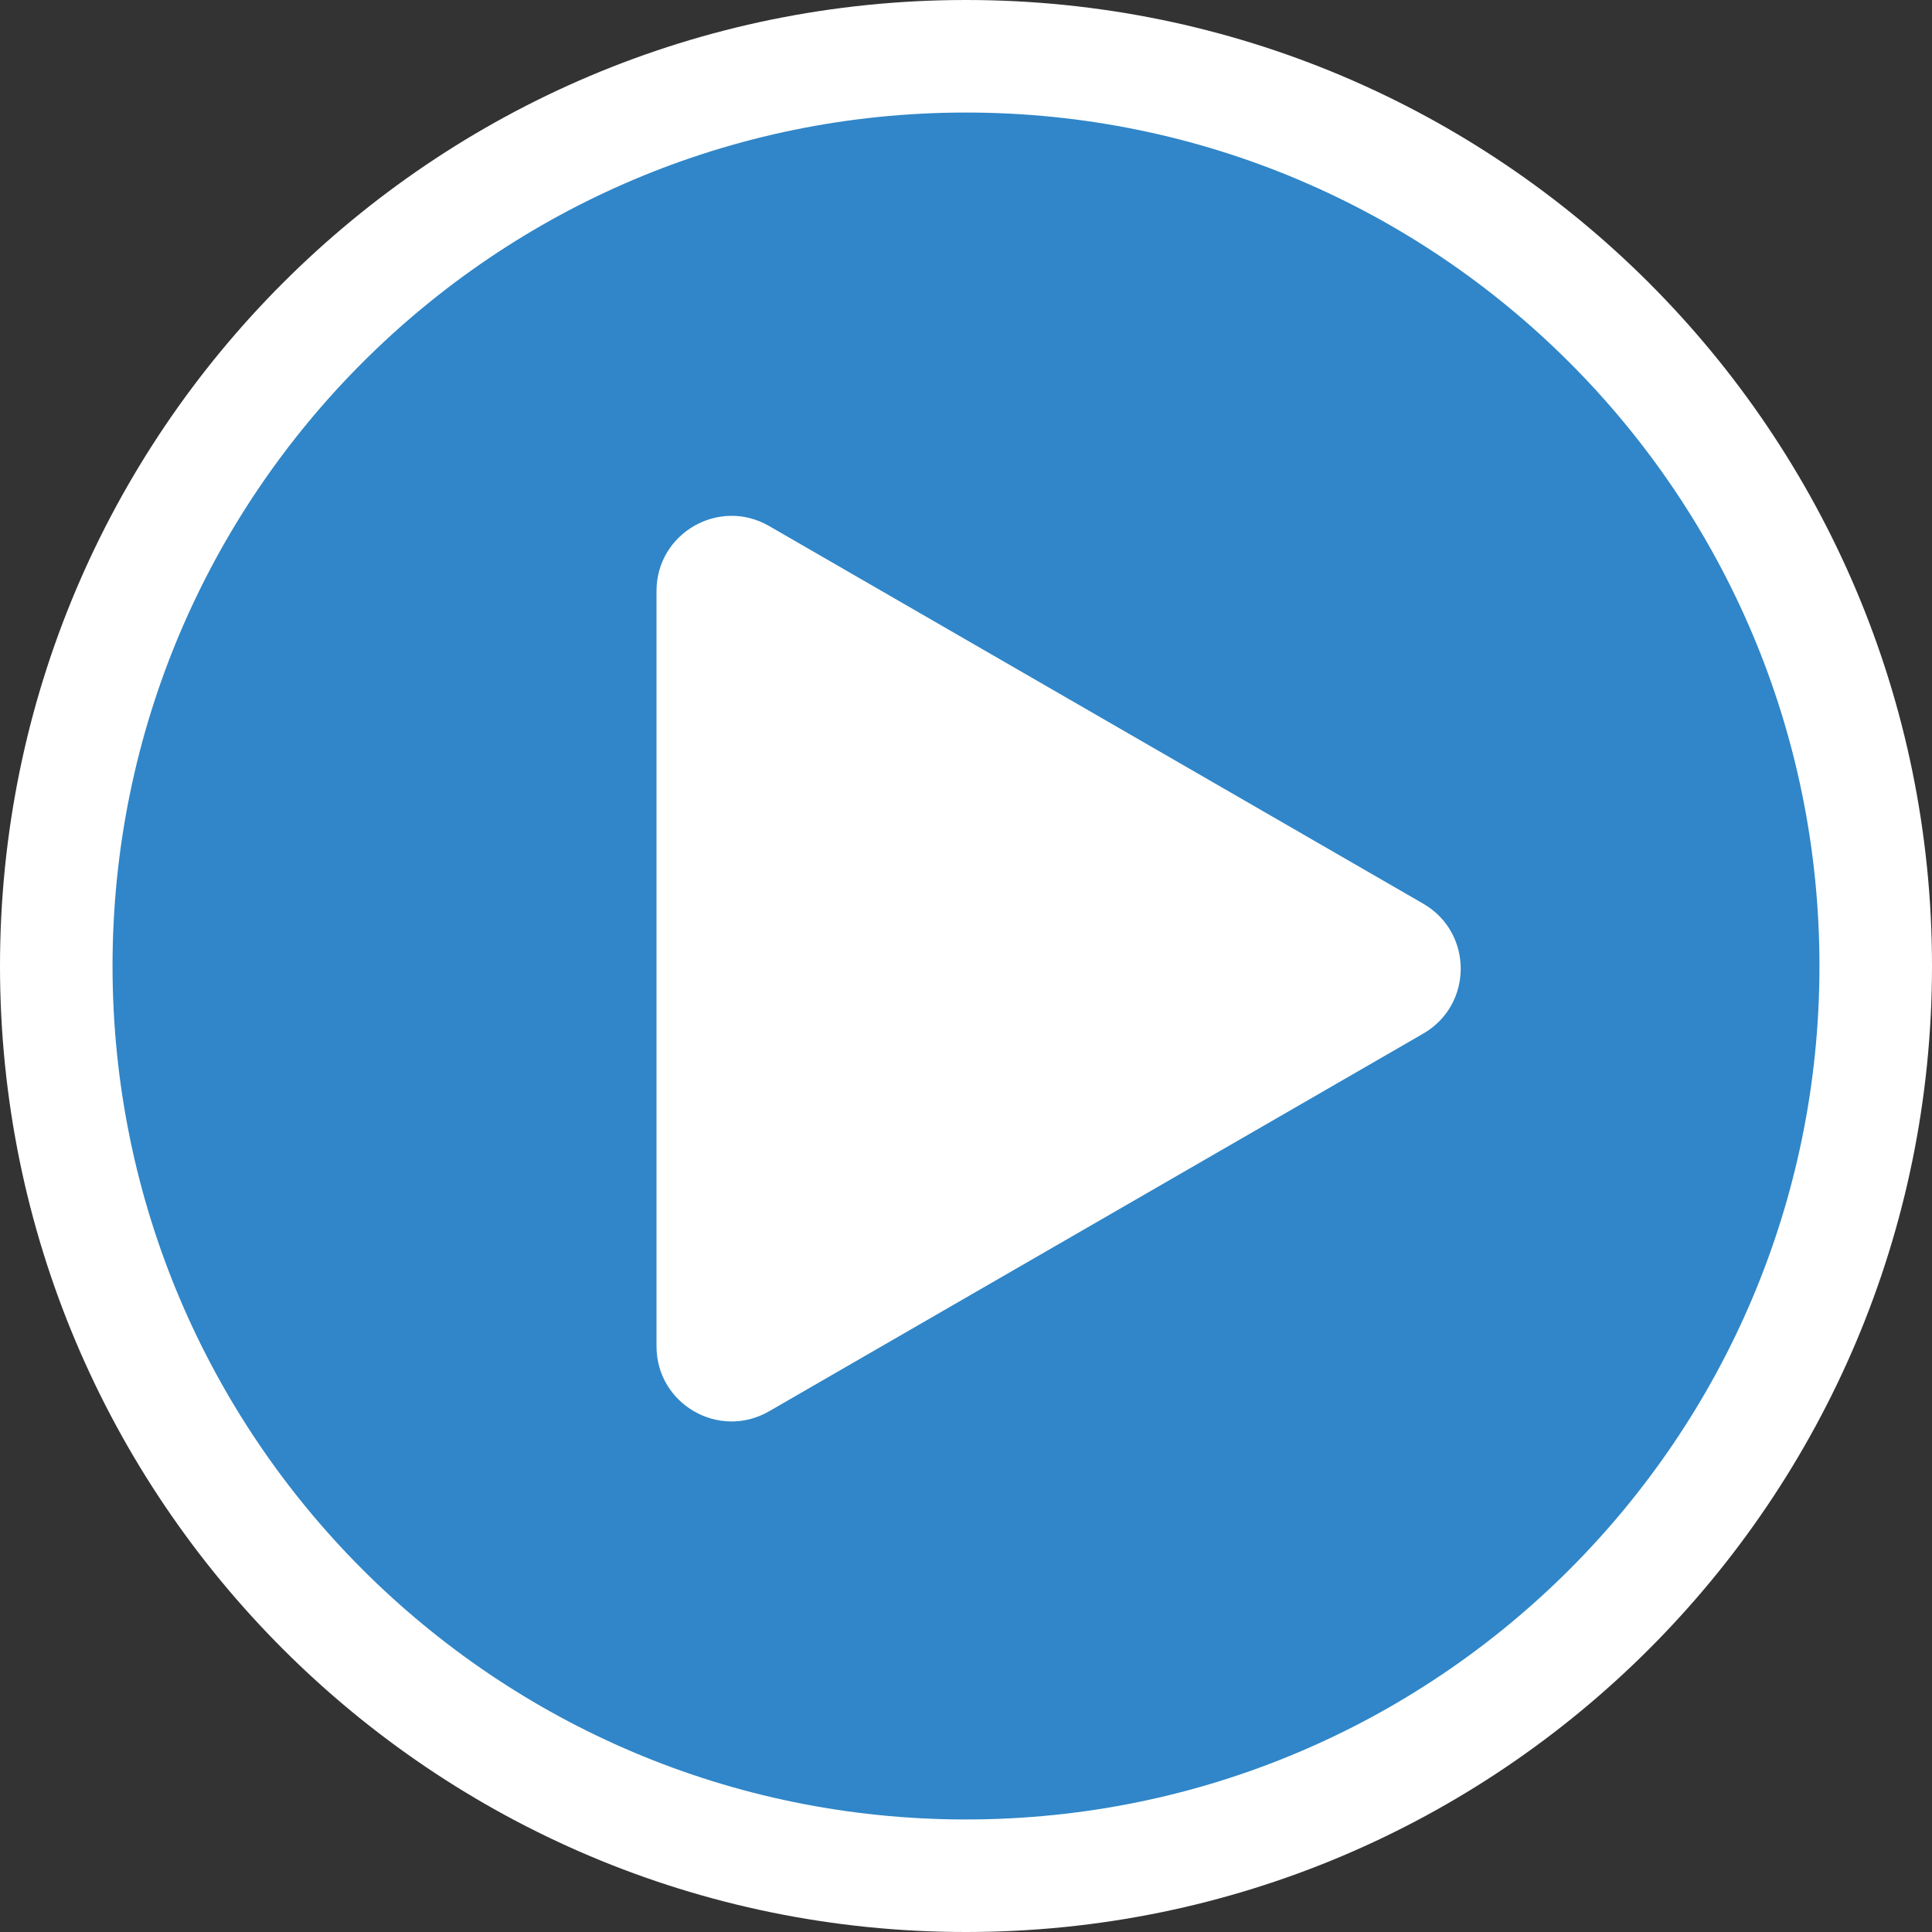
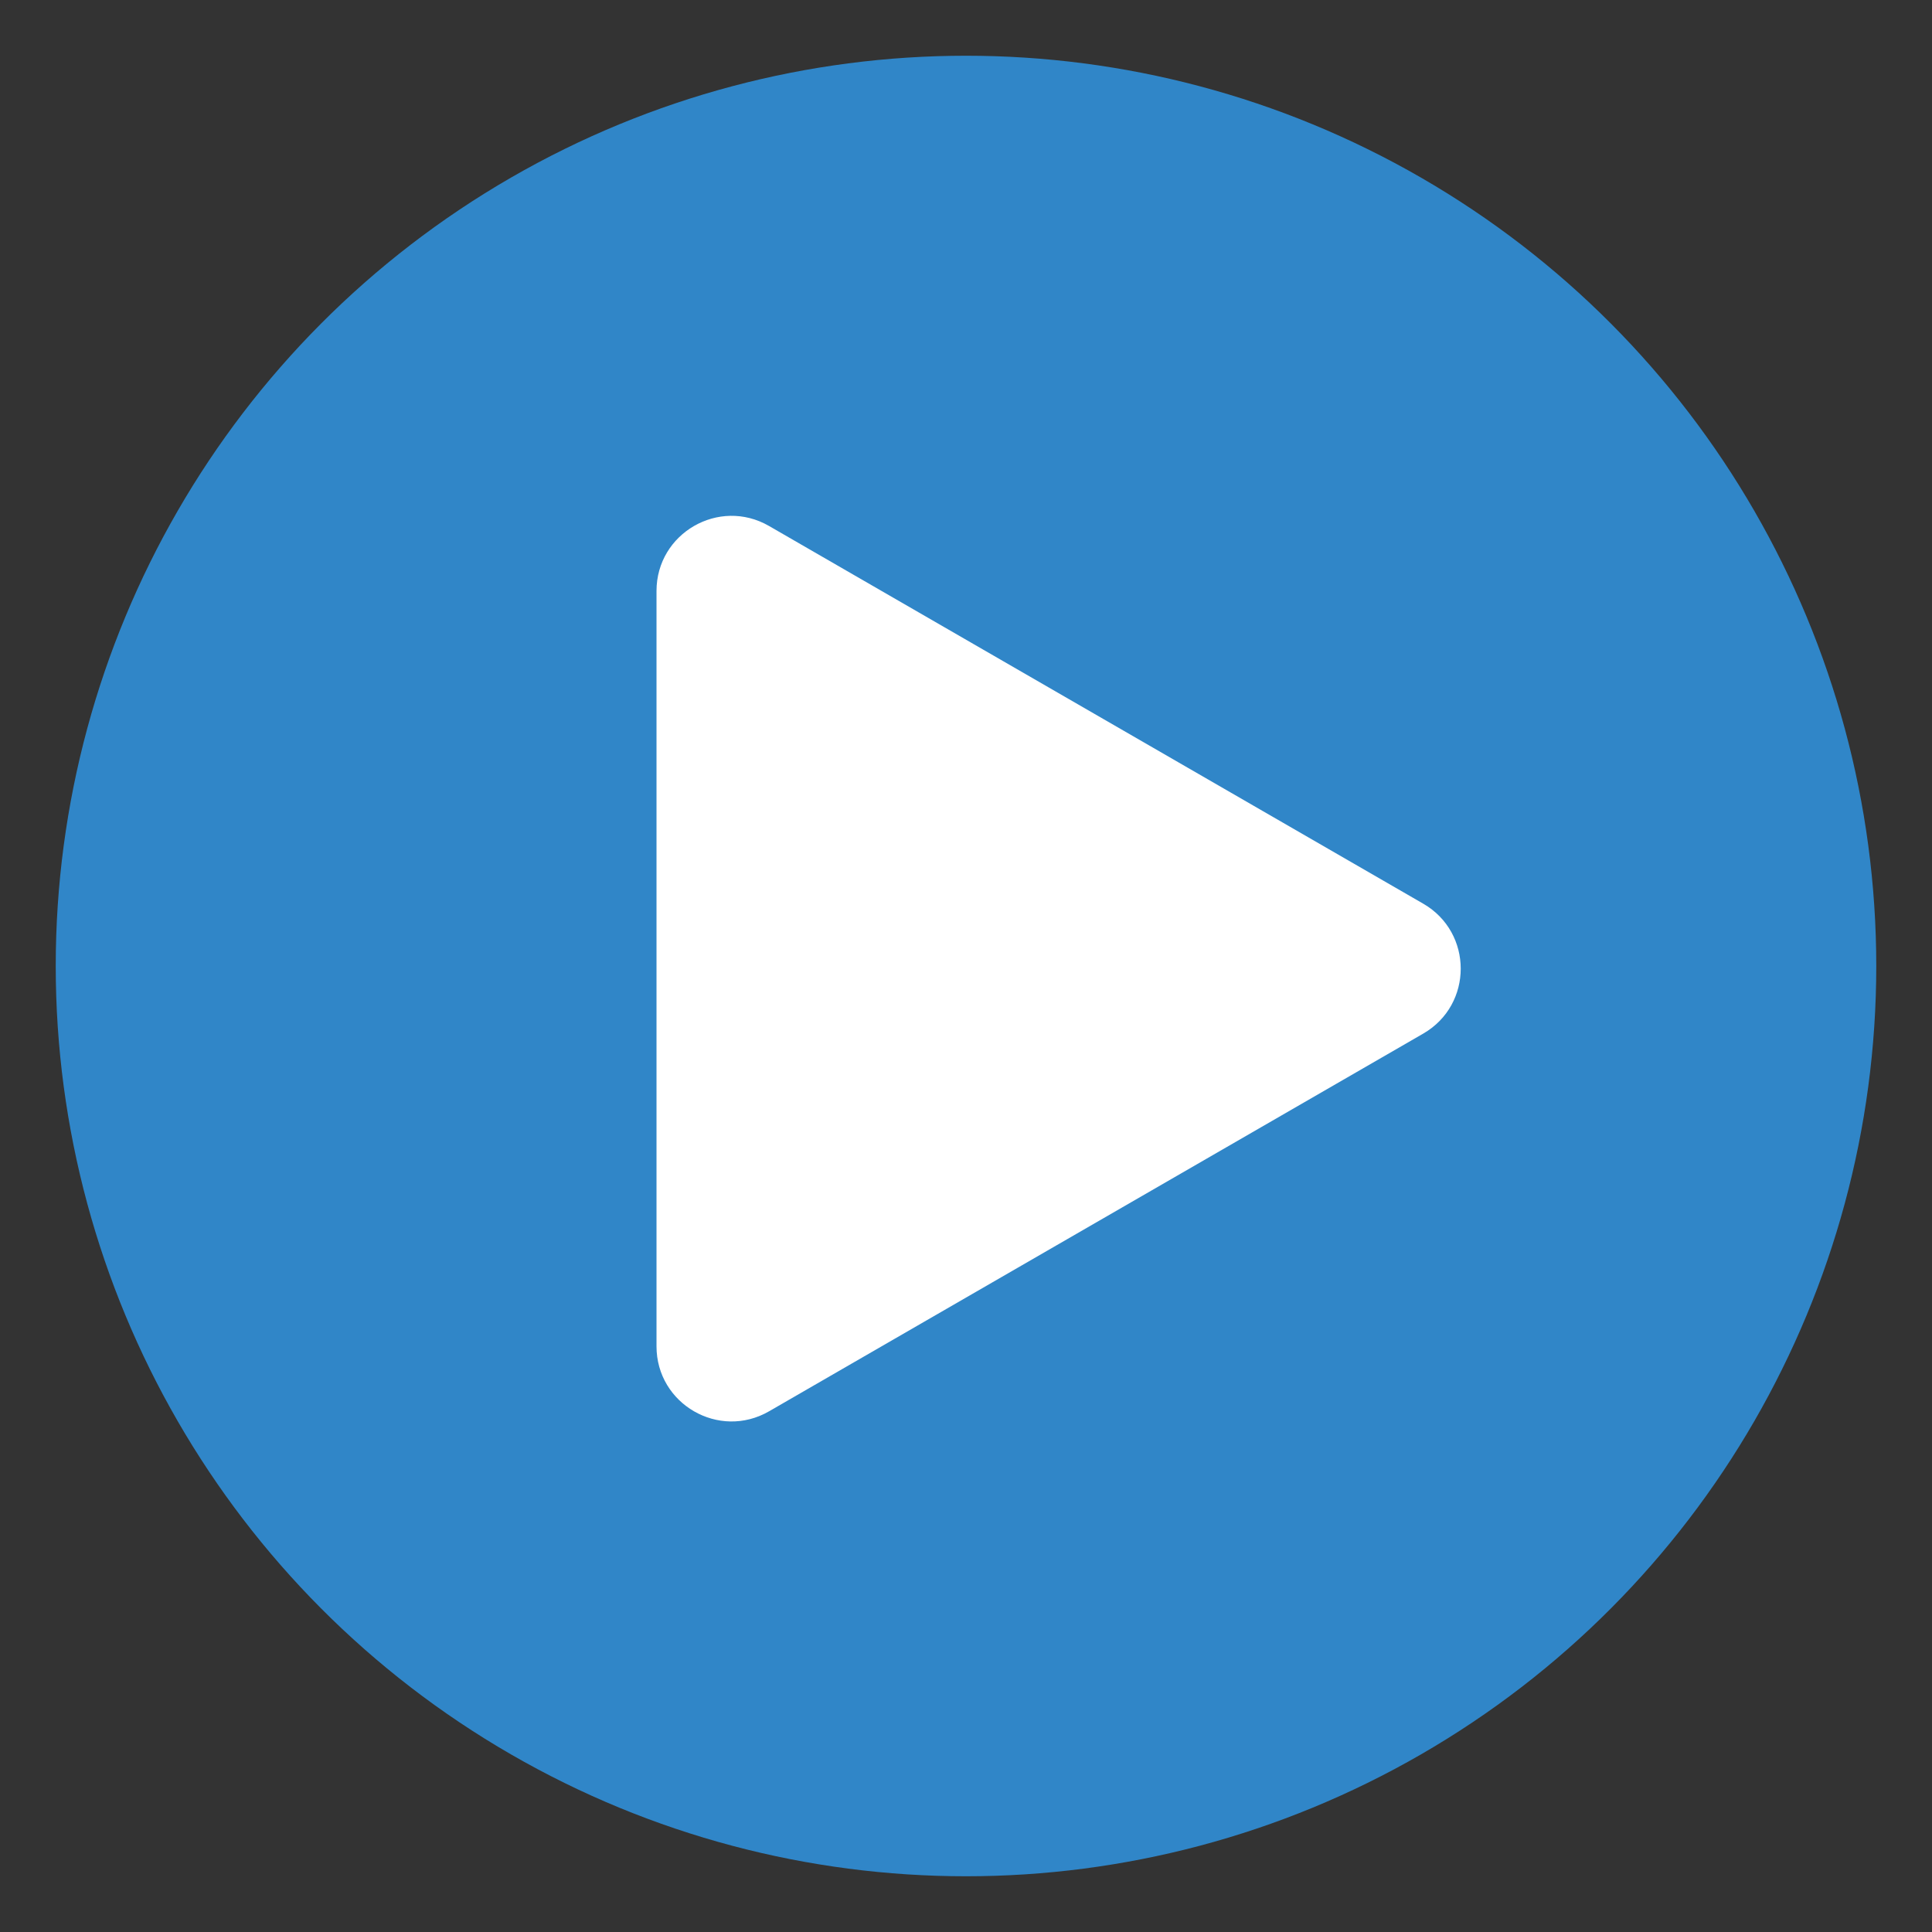
<svg xmlns="http://www.w3.org/2000/svg" width="104" height="104" viewBox="0 0 104 104" fill="none">
  <rect x="0" y="0" width="104" height="104" fill="#333333" stroke="none" />
  <circle cx="52" cy="52" r="49" fill="#3086C8" />
  <path d="M76.612 48.645C79.304 50.199 79.304 54.086 76.612 55.64L41.398 75.971C38.706 77.525 35.34 75.582 35.34 72.473L35.34 31.812C35.34 28.703 38.706 26.76 41.398 28.314L76.612 48.645Z" fill="white" />
-   <path fill-rule="evenodd" clip-rule="evenodd" d="M52 97.942C77.373 97.942 97.942 77.373 97.942 52C97.942 26.627 77.373 6.058 52 6.058C26.627 6.058 6.058 26.627 6.058 52C6.058 77.373 26.627 97.942 52 97.942ZM52 104C80.719 104 104 80.719 104 52C104 23.281 80.719 0 52 0C23.281 0 0 23.281 0 52C0 80.719 23.281 104 52 104Z" fill="white" />
</svg>